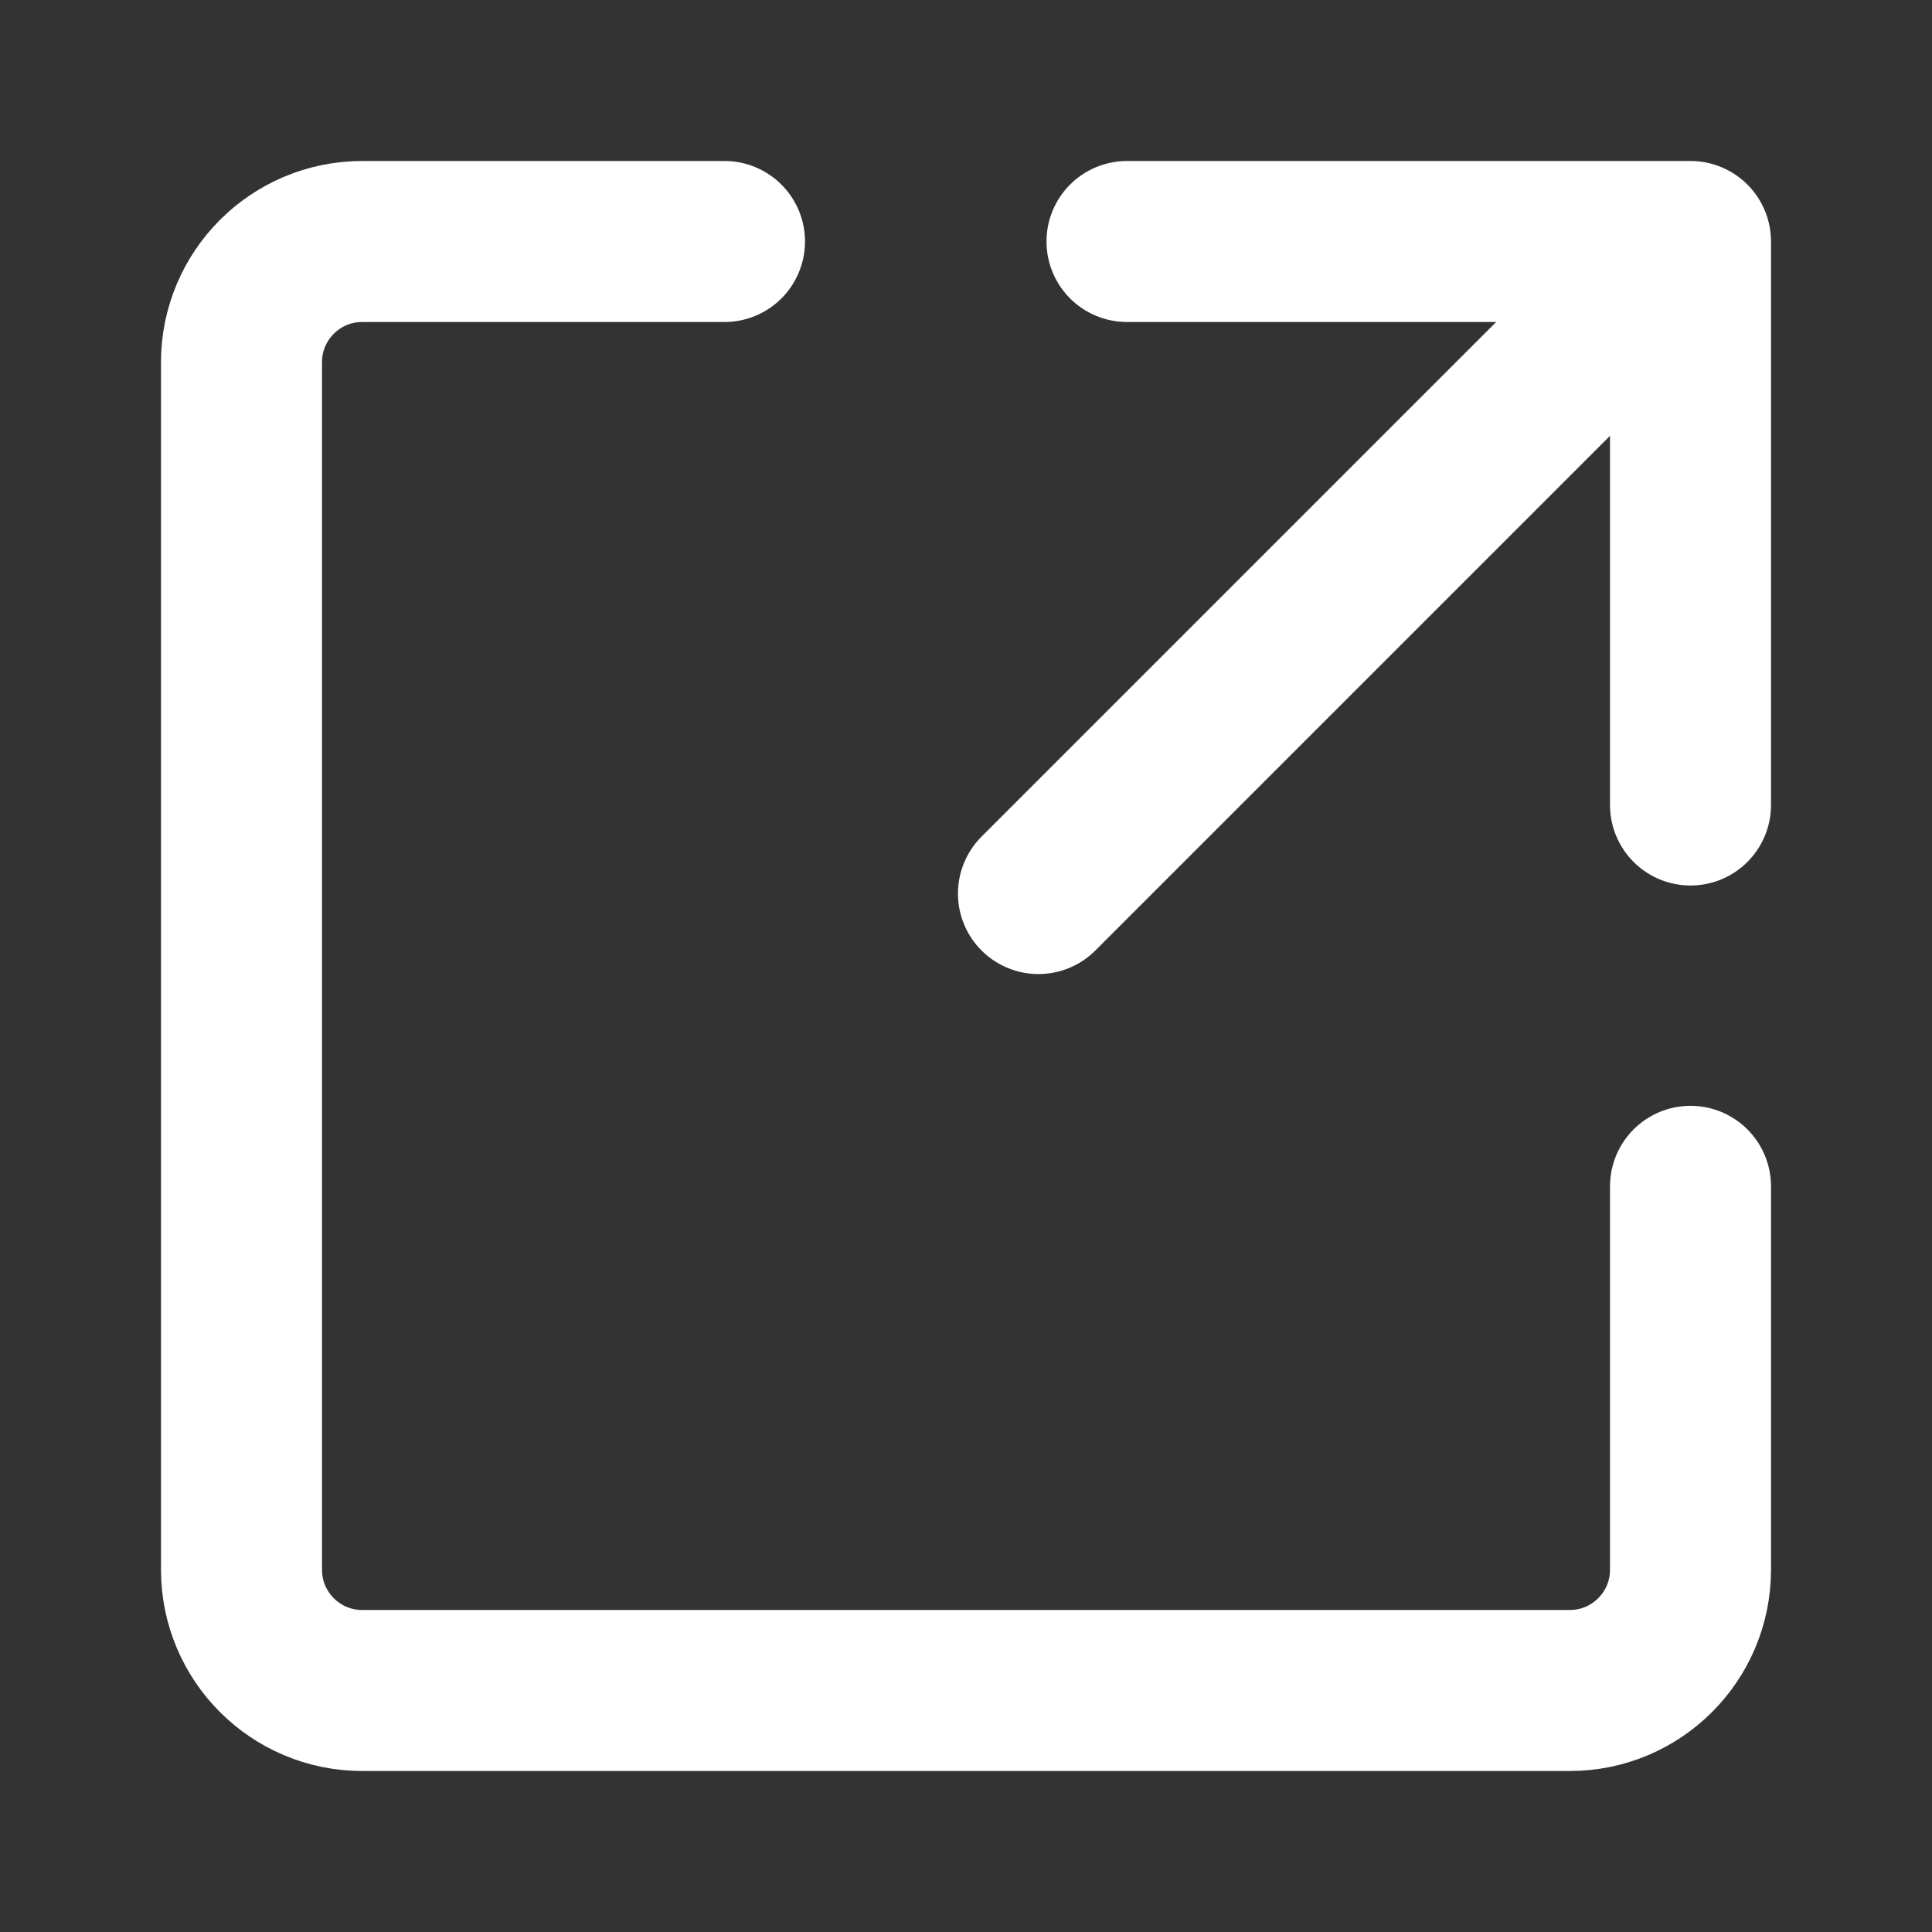
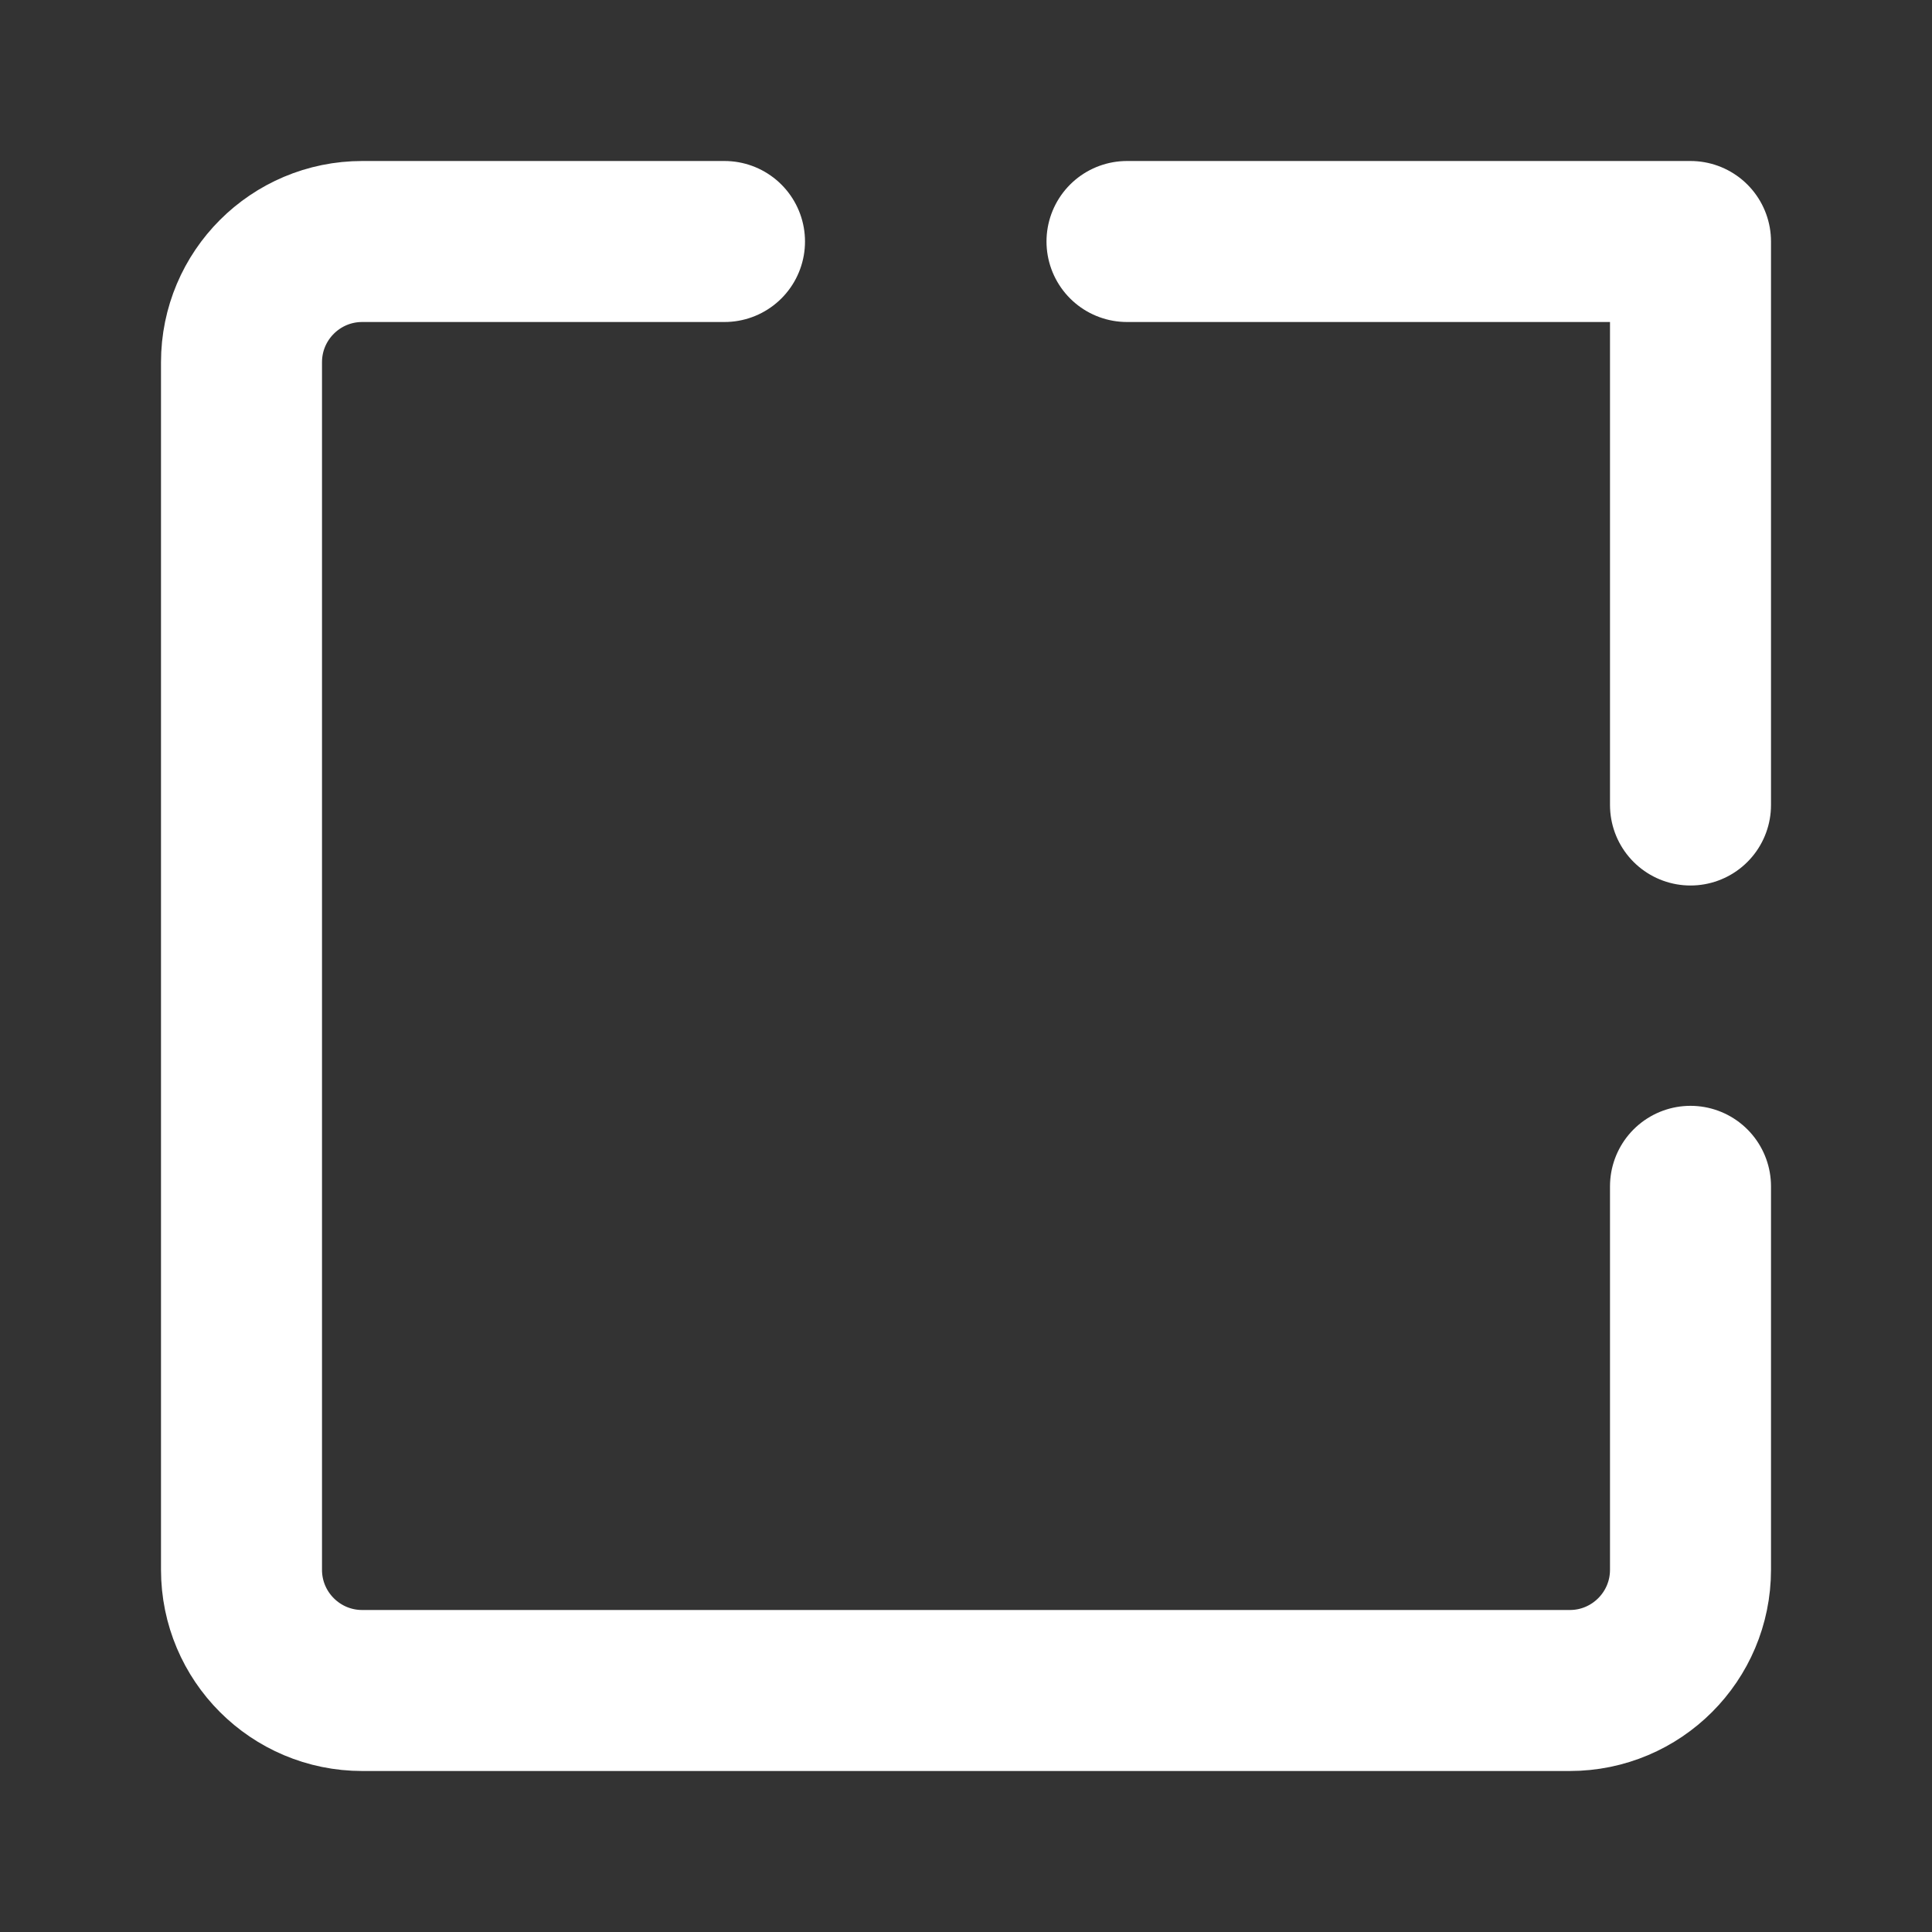
<svg xmlns="http://www.w3.org/2000/svg" width="24" height="24" viewBox="0 0 48 48" fill="none">
  <rect x="0" y="0" width="48" height="48" fill="#333333" stroke="none" />
  <path d="M28 6H42V20" stroke="#FFf" stroke-width="4" stroke-linecap="round" stroke-linejoin="round" />
  <path d="M42 29.474V39C42 40.657 40.657 42 39 42H9C7.343 42 6 40.657 6 39V9C6 7.343 7.343 6 9 6L18 6" stroke="#FFf" stroke-width="4" stroke-linecap="round" stroke-linejoin="round" />
-   <path d="M25.8 22.2L41.1 6.9" stroke="#FFf" stroke-width="4" stroke-linecap="round" stroke-linejoin="round" />
</svg>